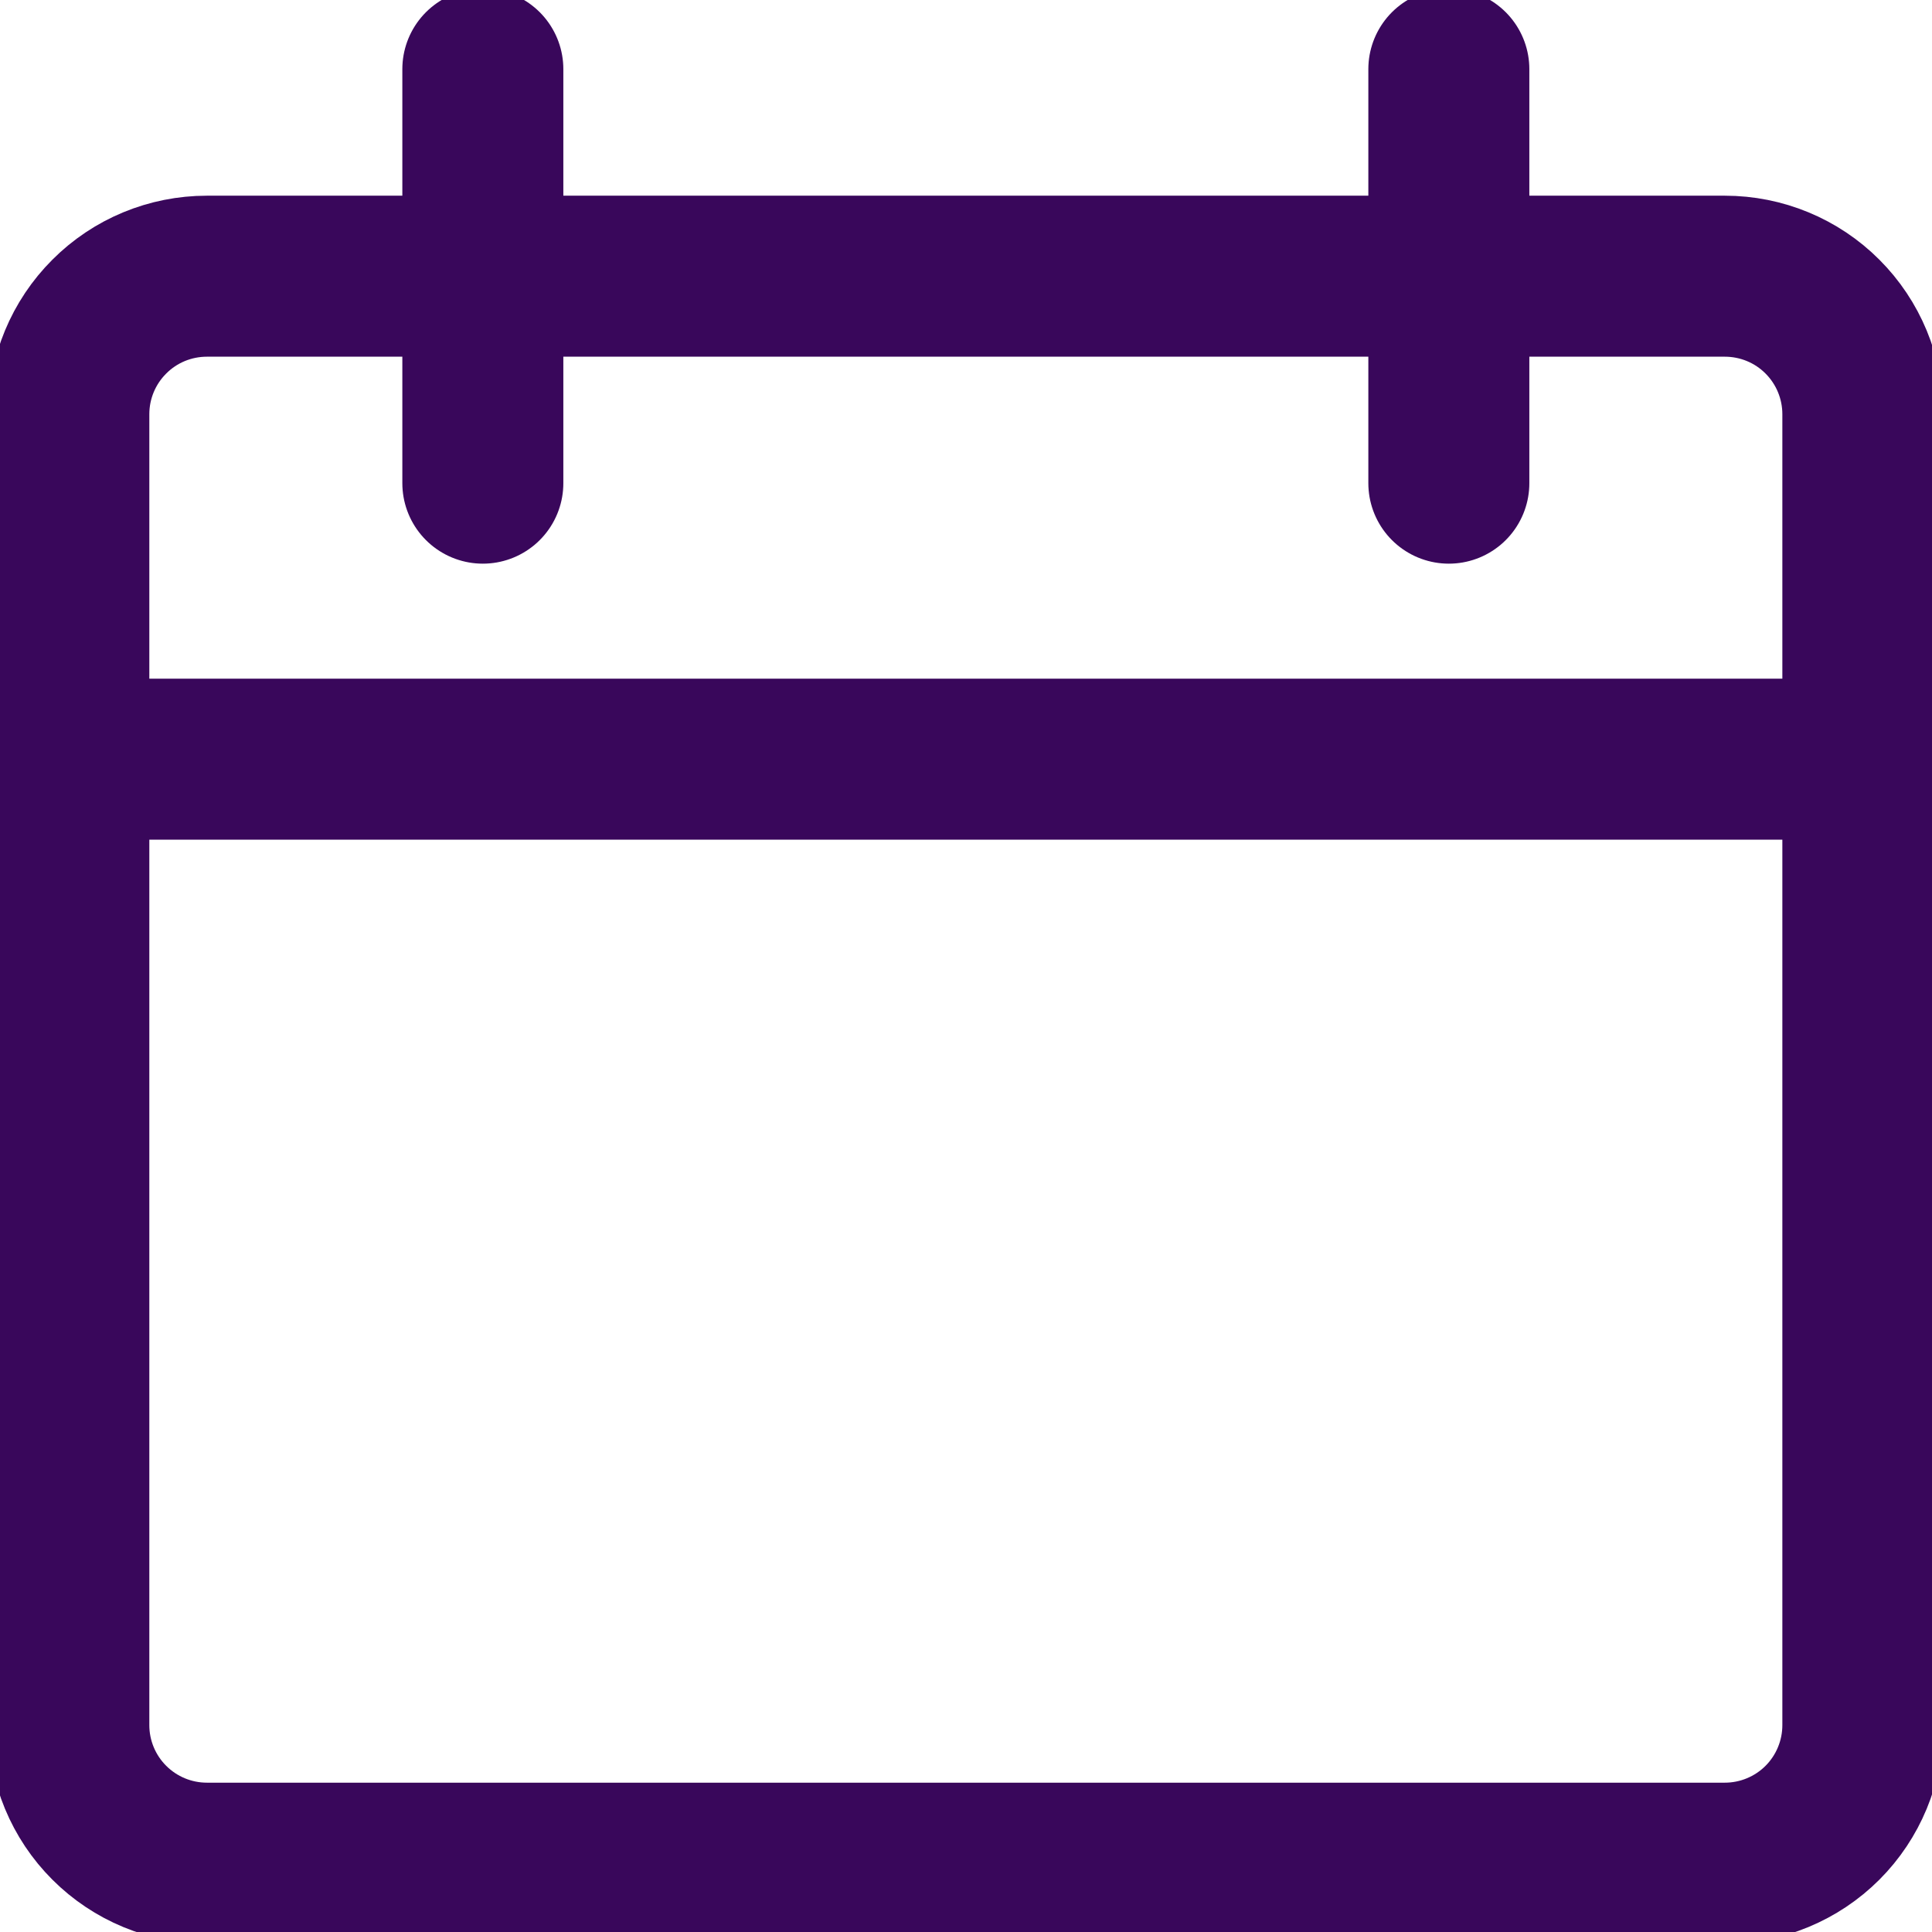
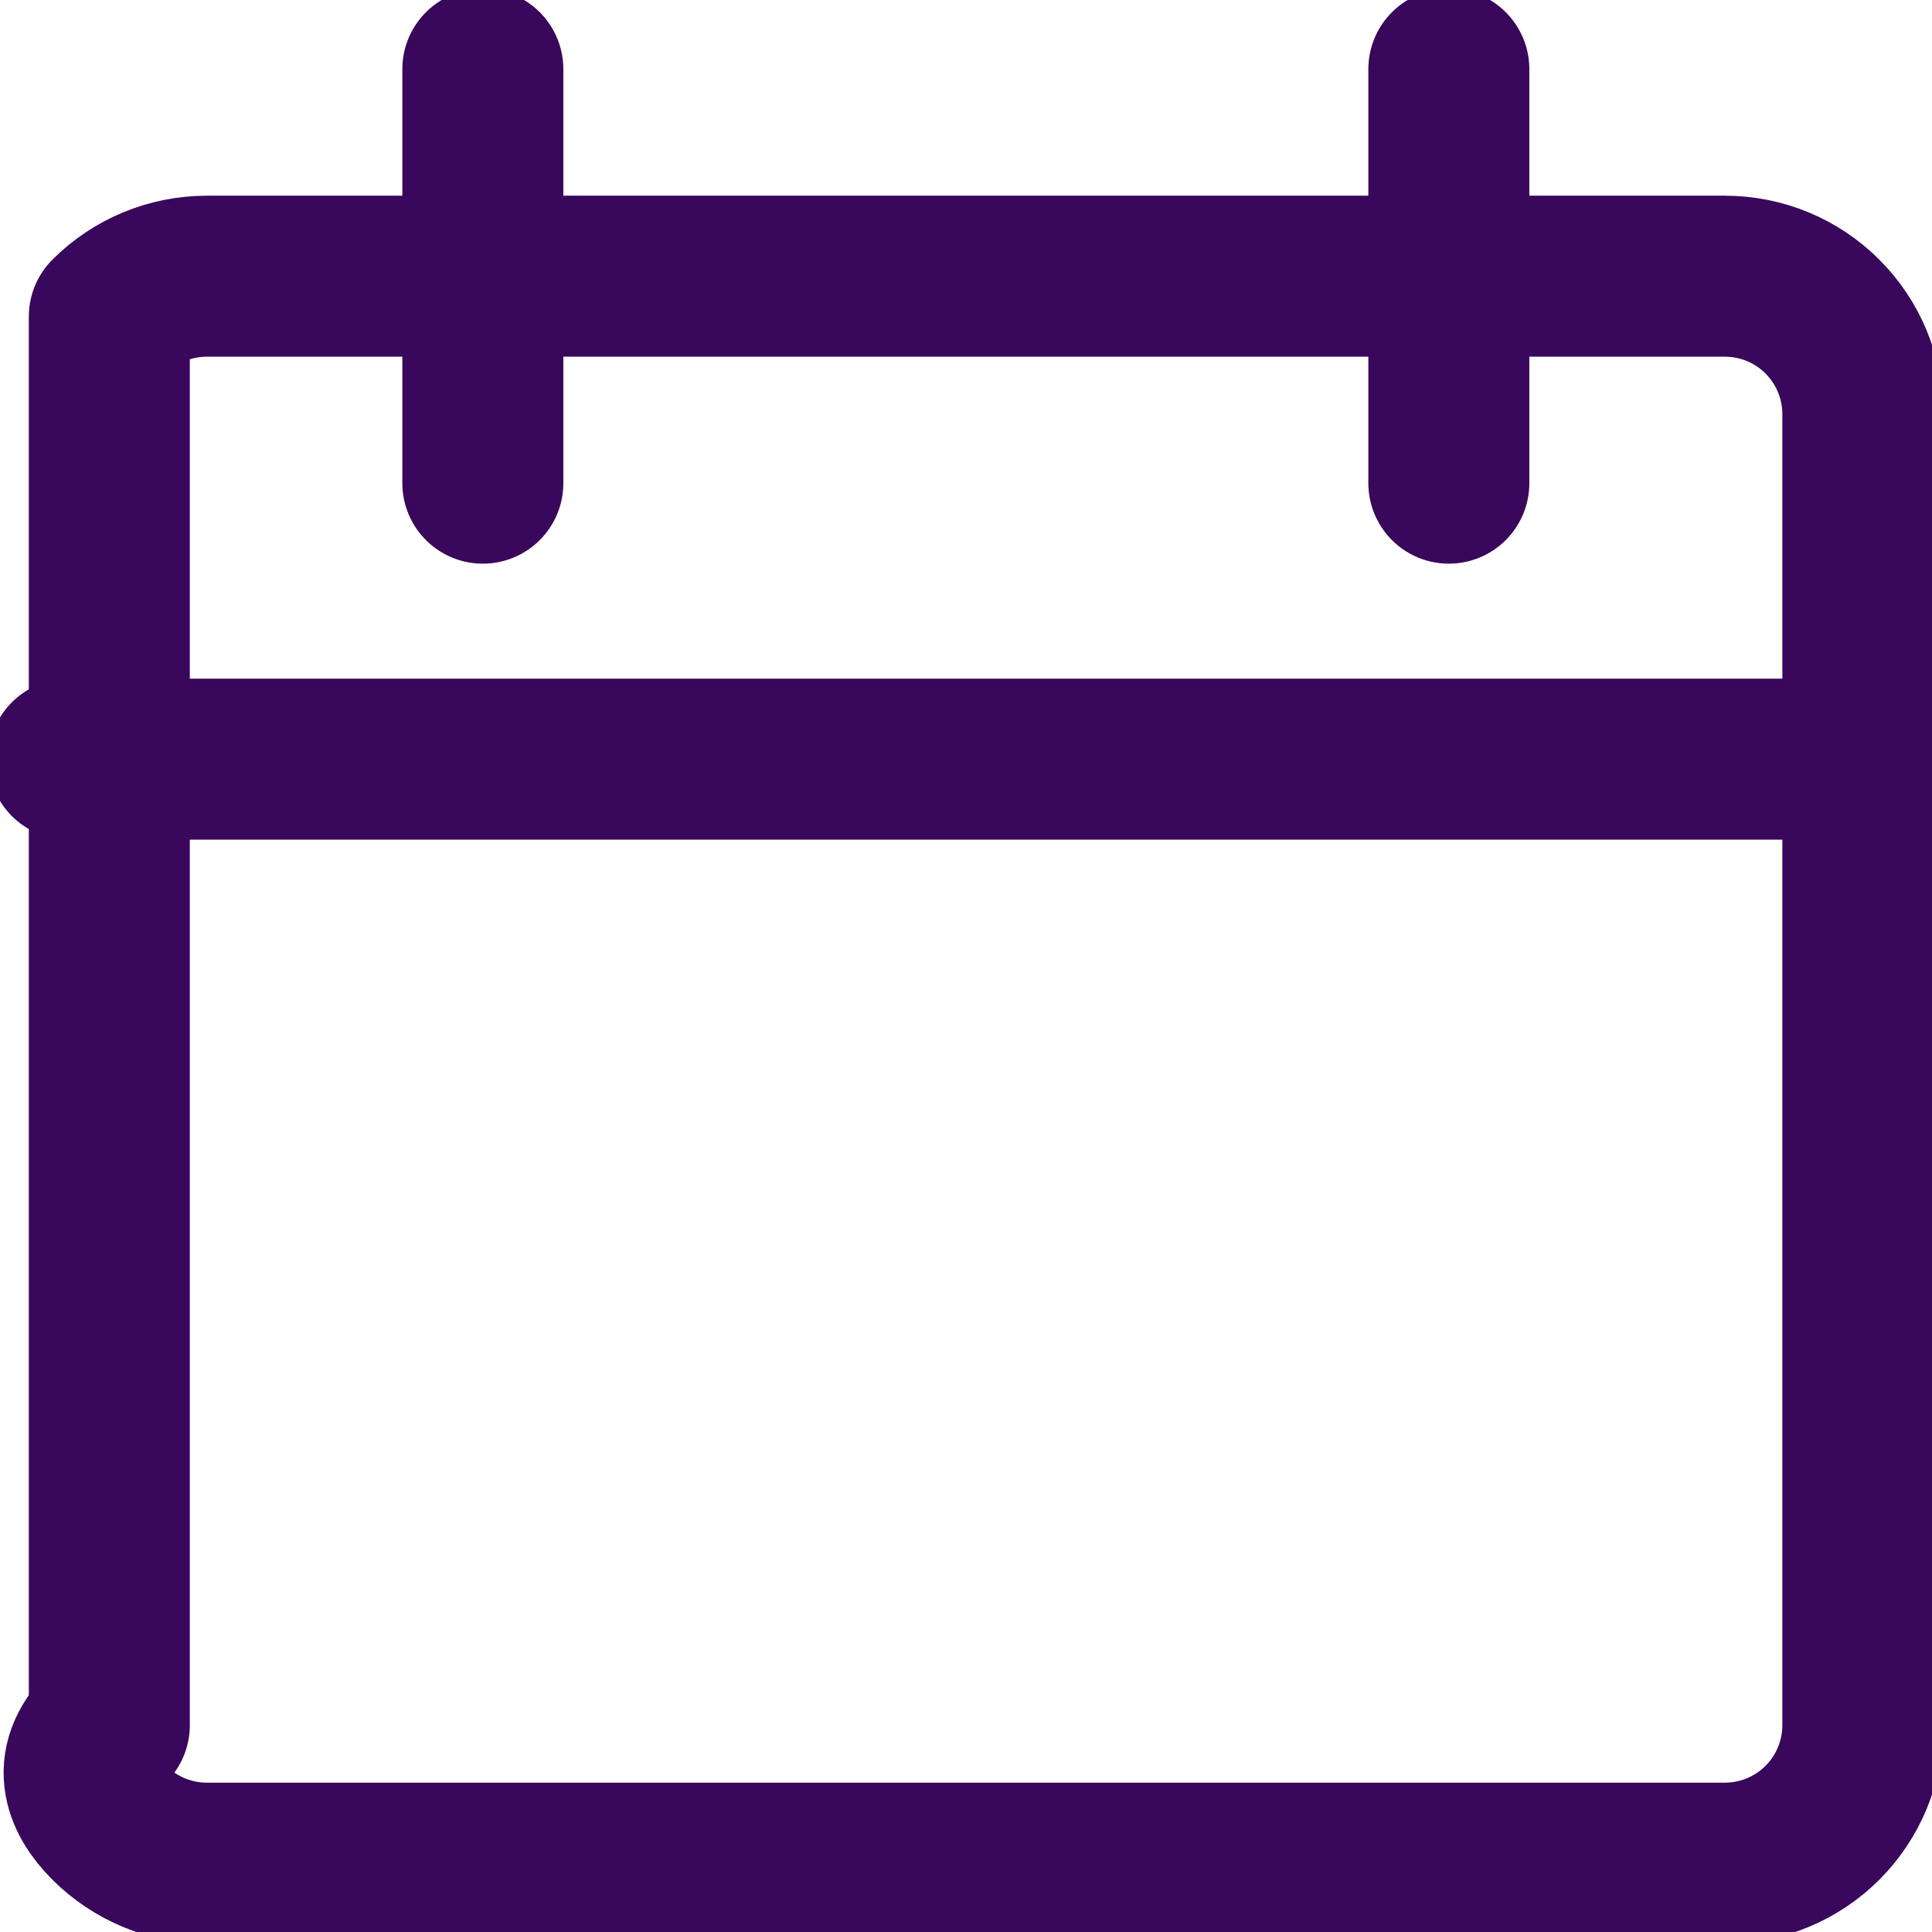
<svg xmlns="http://www.w3.org/2000/svg" xmlns:ns1="http://sodipodi.sourceforge.net/DTD/sodipodi-0.dtd" xmlns:ns2="http://www.inkscape.org/namespaces/inkscape" width="24" height="24" viewBox="0 0 24 24" fill="none" version="1.1" id="svg1" ns1:docname="icon-calendar-events.svg" ns2:version="1.3.2 (091e20e, 2023-11-25)">
  <defs id="defs1" />
  <ns1:namedview id="namedview1" pagecolor="#ffffff" bordercolor="#000000" borderopacity="0.25" ns2:showpageshadow="2" ns2:pageopacity="0.0" ns2:pagecheckerboard="0" ns2:deskcolor="#d1d1d1" ns2:zoom="12.25" ns2:cx="12" ns2:cy="11.959184" ns2:window-width="1392" ns2:window-height="1212" ns2:window-x="0" ns2:window-y="25" ns2:window-maximized="0" ns2:current-layer="svg1" />
-   <path d="M0.855 9.431H23.141M5.998 0.859V6.002M17.998 0.859V6.002M2.57 3.431C2.115 3.431 1.679 3.611 1.358 3.933C1.036 4.254 0.855 4.69 0.855 5.145V21.431C0.855 21.885 1.036 22.322 1.358 22.643C1.679 22.964 2.115 23.145 2.57 23.145H21.427C21.881 23.145 22.318 22.964 22.639 22.643C22.96 22.322 23.141 21.885 23.141 21.431V5.145C23.141 4.69 22.96 4.254 22.639 3.933C22.318 3.611 21.881 3.431 21.427 3.431H2.57Z" stroke="#AE50E9" stroke-width="2" stroke-linecap="round" stroke-linejoin="round" id="path1" style="stroke:#39075b;stroke-opacity:1" />
+   <path d="M0.855 9.431H23.141M5.998 0.859V6.002M17.998 0.859V6.002M2.57 3.431C2.115 3.431 1.679 3.611 1.358 3.933V21.431C0.855 21.885 1.036 22.322 1.358 22.643C1.679 22.964 2.115 23.145 2.57 23.145H21.427C21.881 23.145 22.318 22.964 22.639 22.643C22.96 22.322 23.141 21.885 23.141 21.431V5.145C23.141 4.69 22.96 4.254 22.639 3.933C22.318 3.611 21.881 3.431 21.427 3.431H2.57Z" stroke="#AE50E9" stroke-width="2" stroke-linecap="round" stroke-linejoin="round" id="path1" style="stroke:#39075b;stroke-opacity:1" />
</svg>